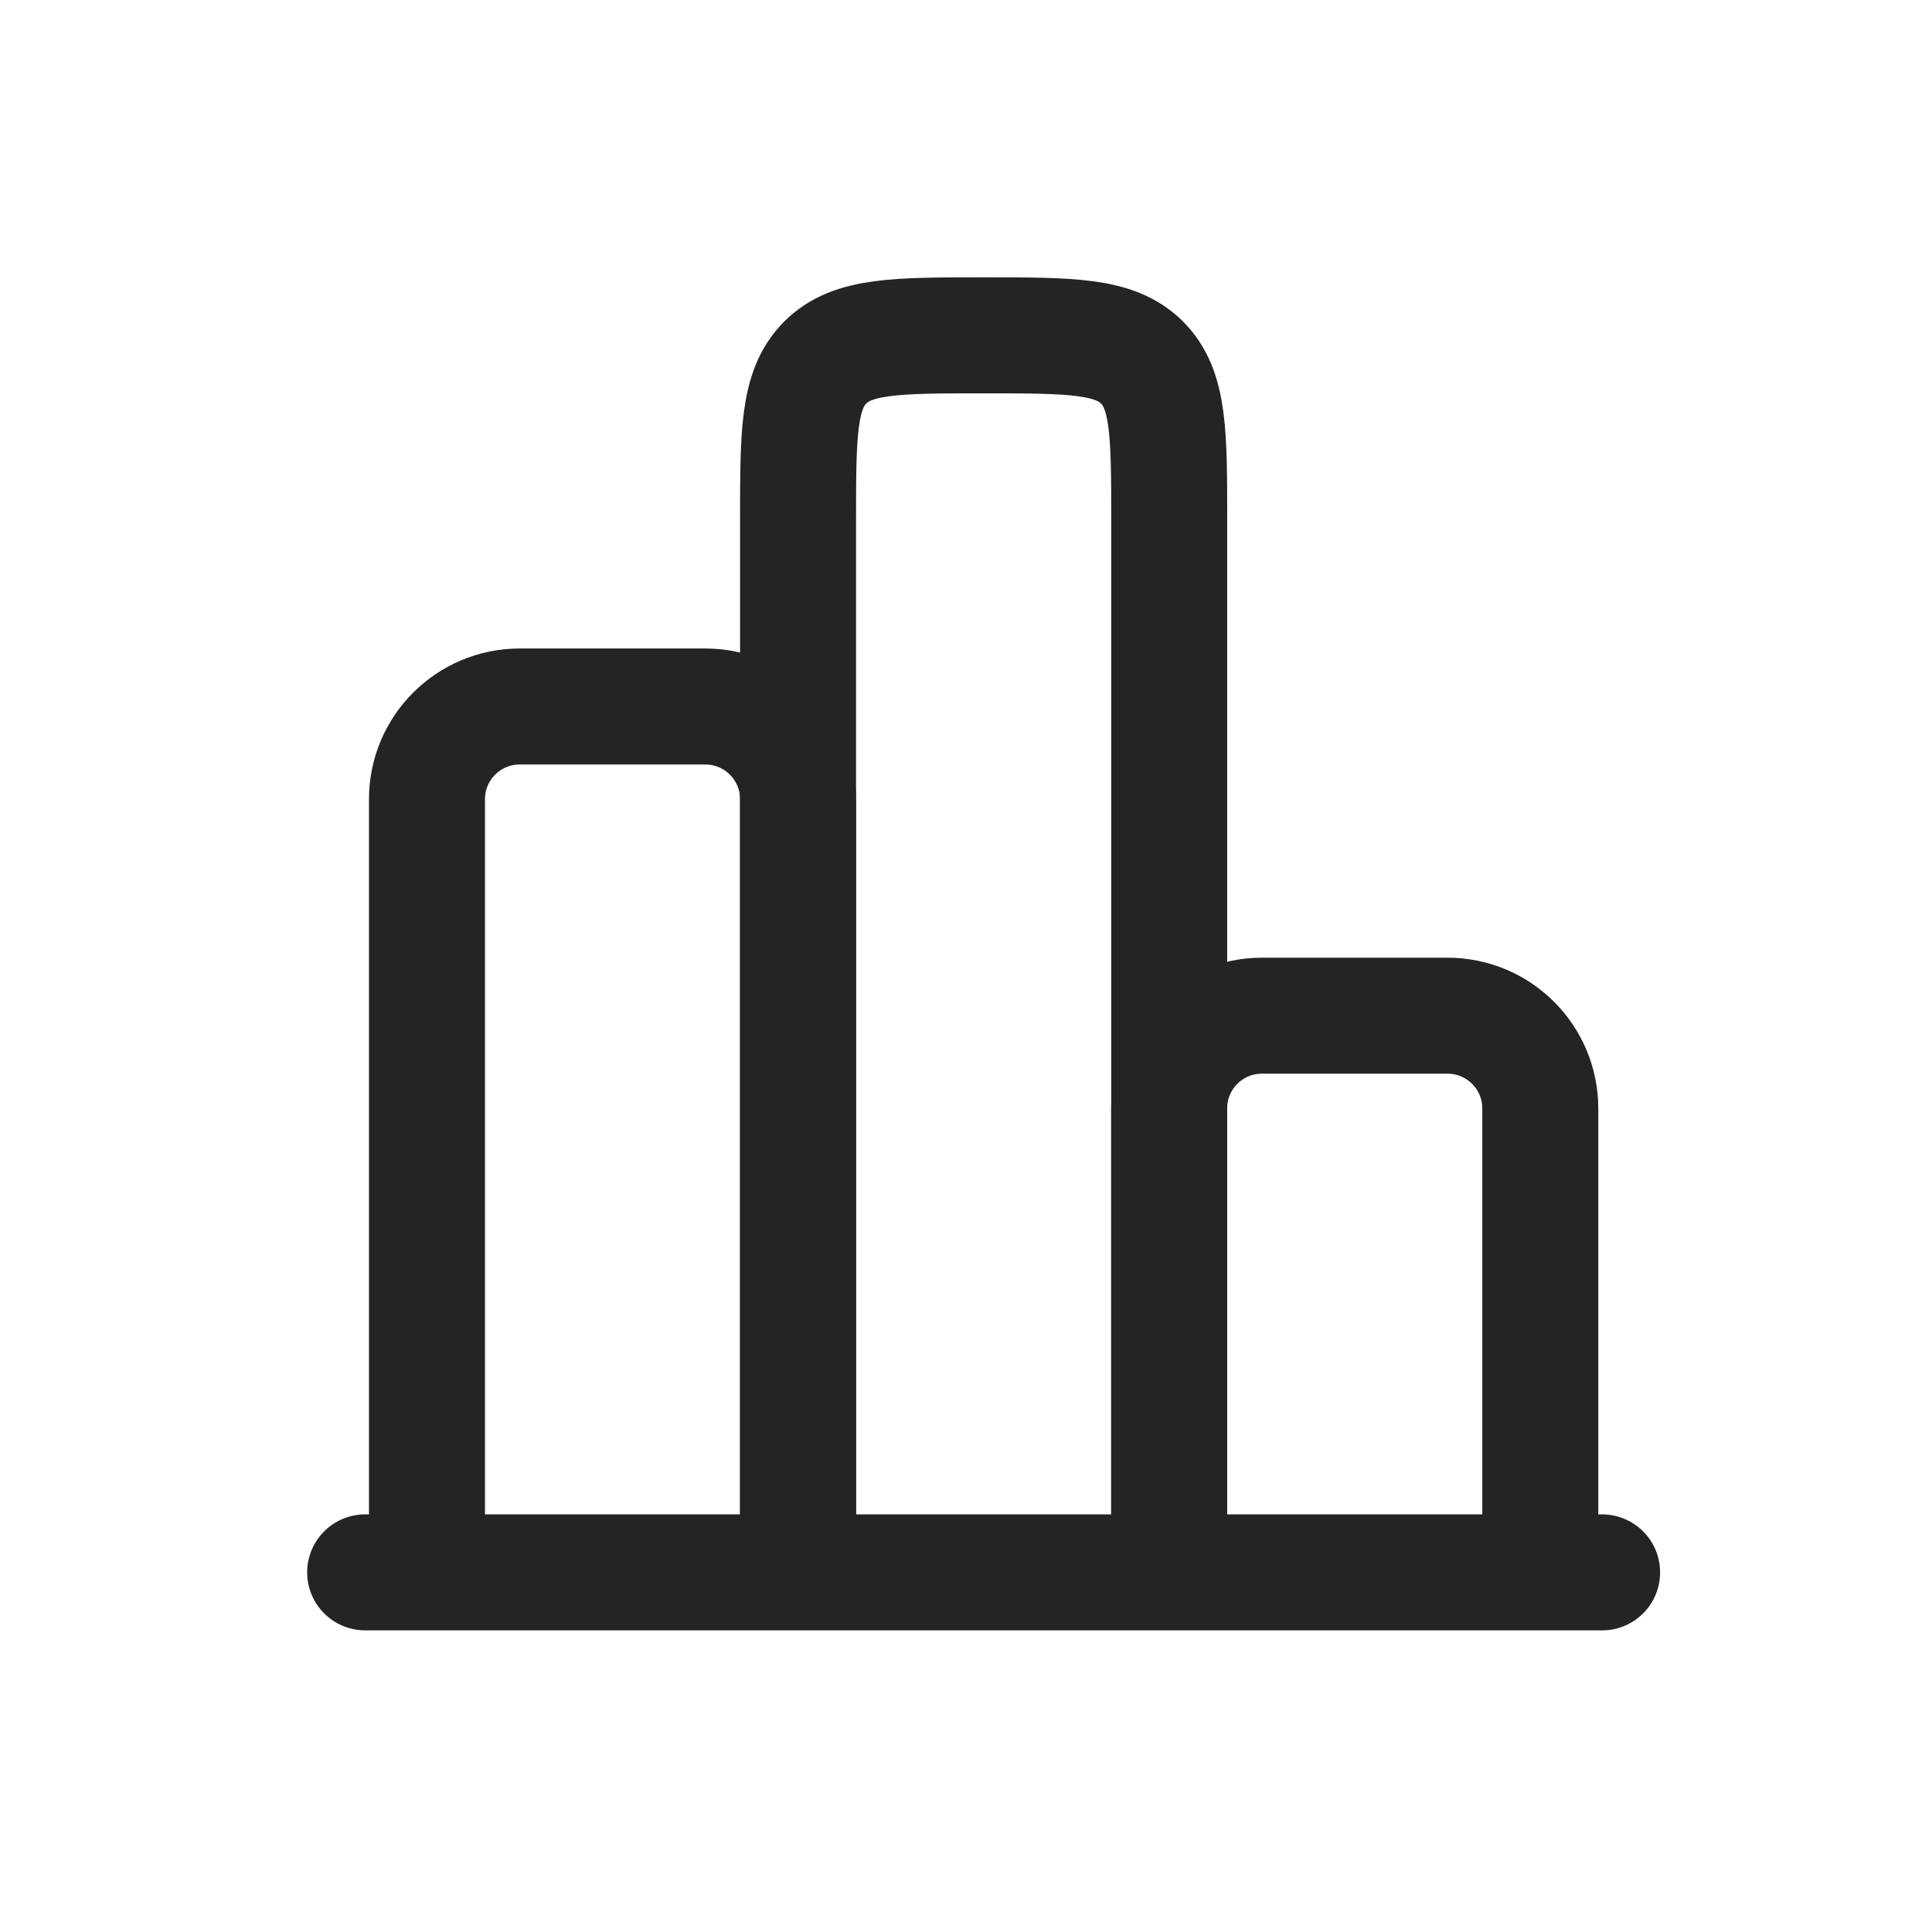
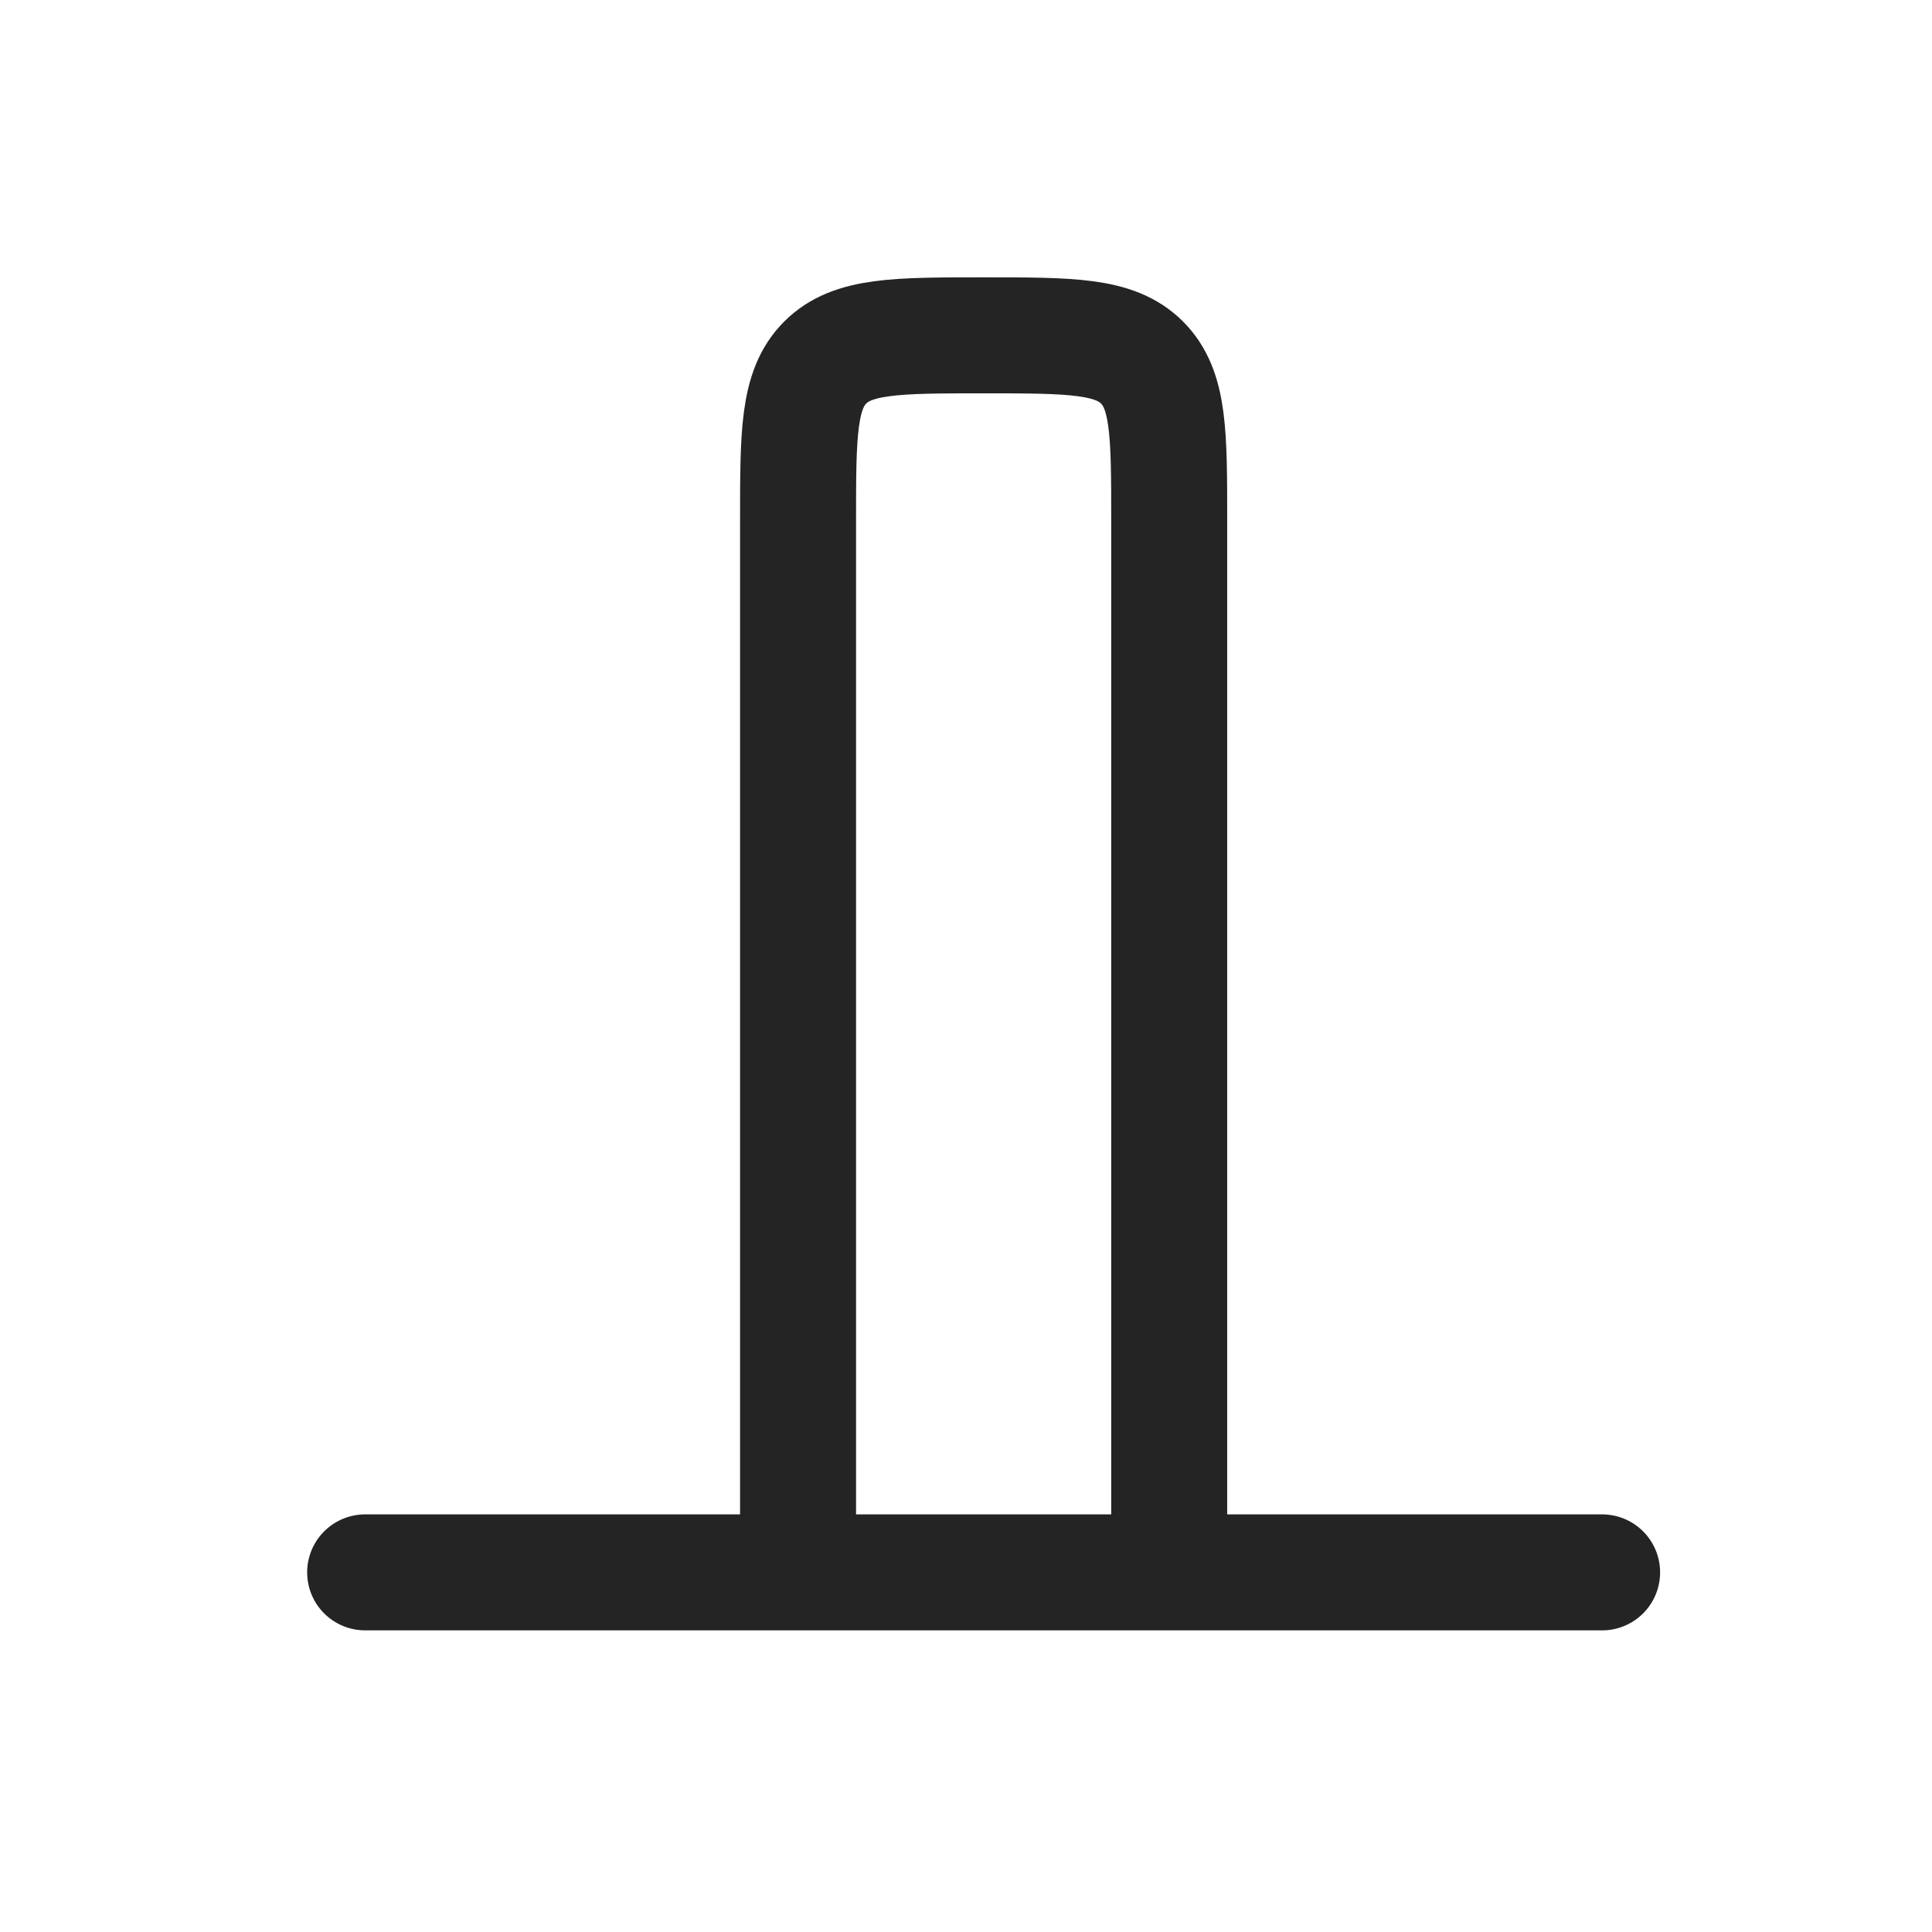
<svg xmlns="http://www.w3.org/2000/svg" width="28" height="28" viewBox="0 0 28 28" fill="none">
  <path d="M23.219 22.788H5.292" stroke="#242424" stroke-width="1.681" stroke-linecap="round" />
-   <path d="M22.323 22.788V16.065C22.323 15.322 21.721 14.72 20.978 14.72H18.289C17.546 14.72 16.944 15.322 16.944 16.065V22.788" stroke="#242424" stroke-width="1.681" />
  <path d="M16.945 22.788V7.549C16.945 6.282 16.945 5.648 16.551 5.254C16.157 4.86 15.523 4.86 14.255 4.86C12.988 4.86 12.354 4.86 11.96 5.254C11.566 5.648 11.566 6.282 11.566 7.549V22.788" stroke="#242424" stroke-width="1.681" />
-   <path d="M11.566 22.788V11.583C11.566 10.841 10.964 10.239 10.222 10.239H7.532C6.79 10.239 6.188 10.841 6.188 11.583V22.788" stroke="#242424" stroke-width="1.681" />
</svg>